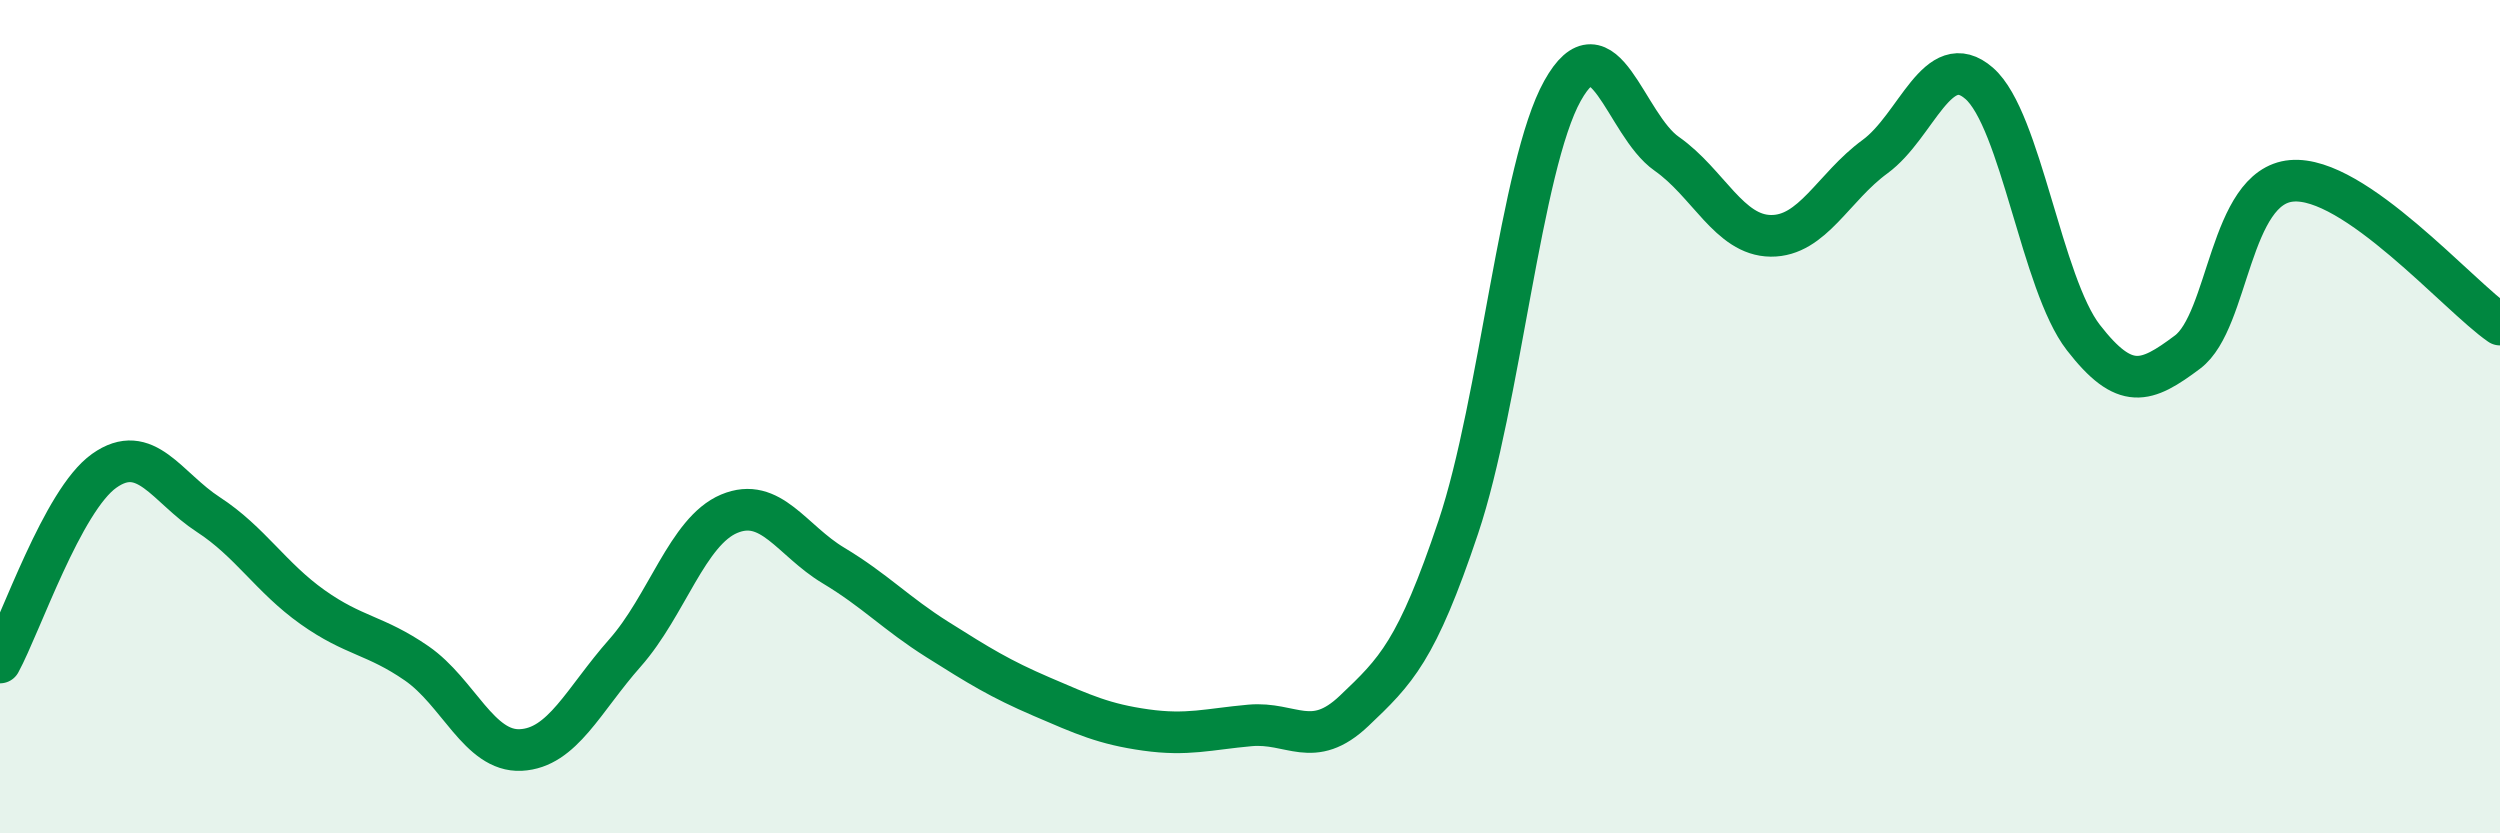
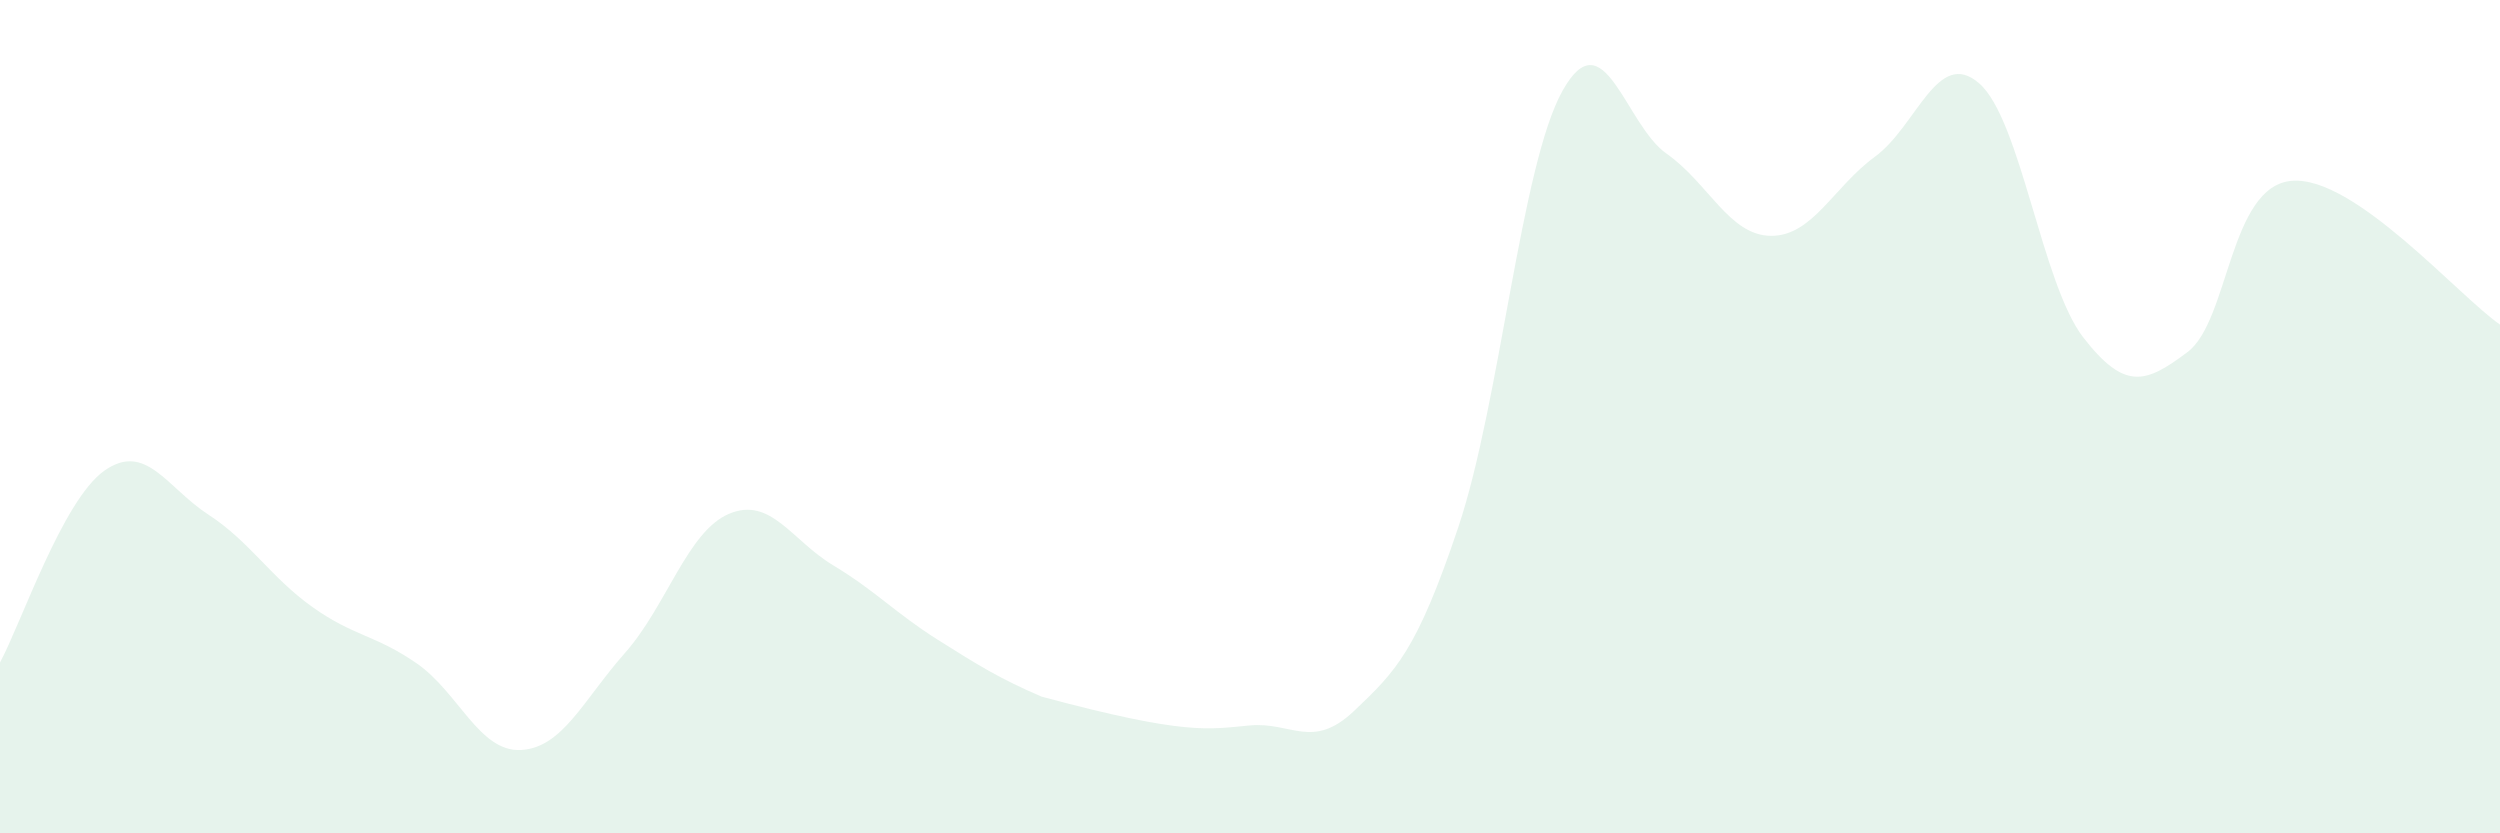
<svg xmlns="http://www.w3.org/2000/svg" width="60" height="20" viewBox="0 0 60 20">
-   <path d="M 0,15.9 C 0.5,14.98 1.5,12.01 2.5,11.3 C 3.5,10.59 4,11.7 5,12.35 C 6,13 6.5,13.86 7.5,14.57 C 8.5,15.28 9,15.23 10,15.92 C 11,16.61 11.5,18.05 12.5,18 C 13.5,17.95 14,16.8 15,15.67 C 16,14.54 16.5,12.75 17.5,12.33 C 18.5,11.91 19,12.97 20,13.57 C 21,14.17 21.5,14.72 22.5,15.35 C 23.5,15.98 24,16.29 25,16.72 C 26,17.15 26.5,17.38 27.5,17.52 C 28.5,17.66 29,17.5 30,17.41 C 31,17.32 31.5,18.01 32.5,17.06 C 33.5,16.11 34,15.63 35,12.65 C 36,9.67 36.5,3.97 37.5,2.18 C 38.5,0.39 39,2.99 40,3.69 C 41,4.39 41.5,5.65 42.5,5.66 C 43.5,5.67 44,4.49 45,3.76 C 46,3.03 46.5,1.13 47.5,2 C 48.5,2.87 49,6.81 50,8.1 C 51,9.39 51.5,9.2 52.5,8.45 C 53.5,7.7 53.5,4.47 55,4.34 C 56.5,4.21 59,7.1 60,7.79L60 20L0 20Z" fill="#008740" opacity="0.1" stroke-linecap="round" stroke-linejoin="round" />
-   <path d="M 0,15.9 C 0.5,14.98 1.5,12.01 2.5,11.3 C 3.5,10.59 4,11.7 5,12.35 C 6,13 6.5,13.86 7.5,14.57 C 8.5,15.28 9,15.23 10,15.92 C 11,16.61 11.5,18.05 12.5,18 C 13.5,17.95 14,16.8 15,15.67 C 16,14.54 16.5,12.75 17.5,12.33 C 18.5,11.91 19,12.97 20,13.57 C 21,14.17 21.5,14.72 22.5,15.35 C 23.5,15.98 24,16.29 25,16.72 C 26,17.15 26.5,17.38 27.5,17.52 C 28.5,17.66 29,17.5 30,17.41 C 31,17.32 31.5,18.01 32.5,17.06 C 33.5,16.11 34,15.63 35,12.65 C 36,9.67 36.5,3.97 37.5,2.18 C 38.5,0.39 39,2.99 40,3.69 C 41,4.39 41.5,5.65 42.5,5.66 C 43.5,5.67 44,4.49 45,3.76 C 46,3.03 46.5,1.13 47.5,2 C 48.5,2.87 49,6.81 50,8.1 C 51,9.39 51.5,9.2 52.5,8.45 C 53.5,7.7 53.5,4.47 55,4.34 C 56.5,4.21 59,7.1 60,7.79" stroke="#008740" stroke-width="1" fill="none" stroke-linecap="round" stroke-linejoin="round" />
+   <path d="M 0,15.9 C 0.5,14.98 1.5,12.01 2.5,11.3 C 3.5,10.59 4,11.7 5,12.35 C 6,13 6.5,13.86 7.5,14.57 C 8.5,15.28 9,15.23 10,15.92 C 11,16.61 11.5,18.05 12.5,18 C 13.5,17.95 14,16.8 15,15.67 C 16,14.54 16.5,12.75 17.5,12.33 C 18.5,11.91 19,12.97 20,13.57 C 21,14.17 21.5,14.72 22.5,15.35 C 23.5,15.98 24,16.29 25,16.72 C 28.5,17.66 29,17.5 30,17.41 C 31,17.32 31.5,18.01 32.5,17.06 C 33.5,16.11 34,15.63 35,12.65 C 36,9.67 36.5,3.97 37.5,2.18 C 38.5,0.39 39,2.99 40,3.69 C 41,4.39 41.5,5.65 42.5,5.66 C 43.5,5.67 44,4.49 45,3.76 C 46,3.03 46.5,1.13 47.5,2 C 48.5,2.87 49,6.81 50,8.1 C 51,9.39 51.5,9.2 52.5,8.45 C 53.5,7.7 53.5,4.47 55,4.34 C 56.5,4.21 59,7.1 60,7.79L60 20L0 20Z" fill="#008740" opacity="0.1" stroke-linecap="round" stroke-linejoin="round" />
</svg>